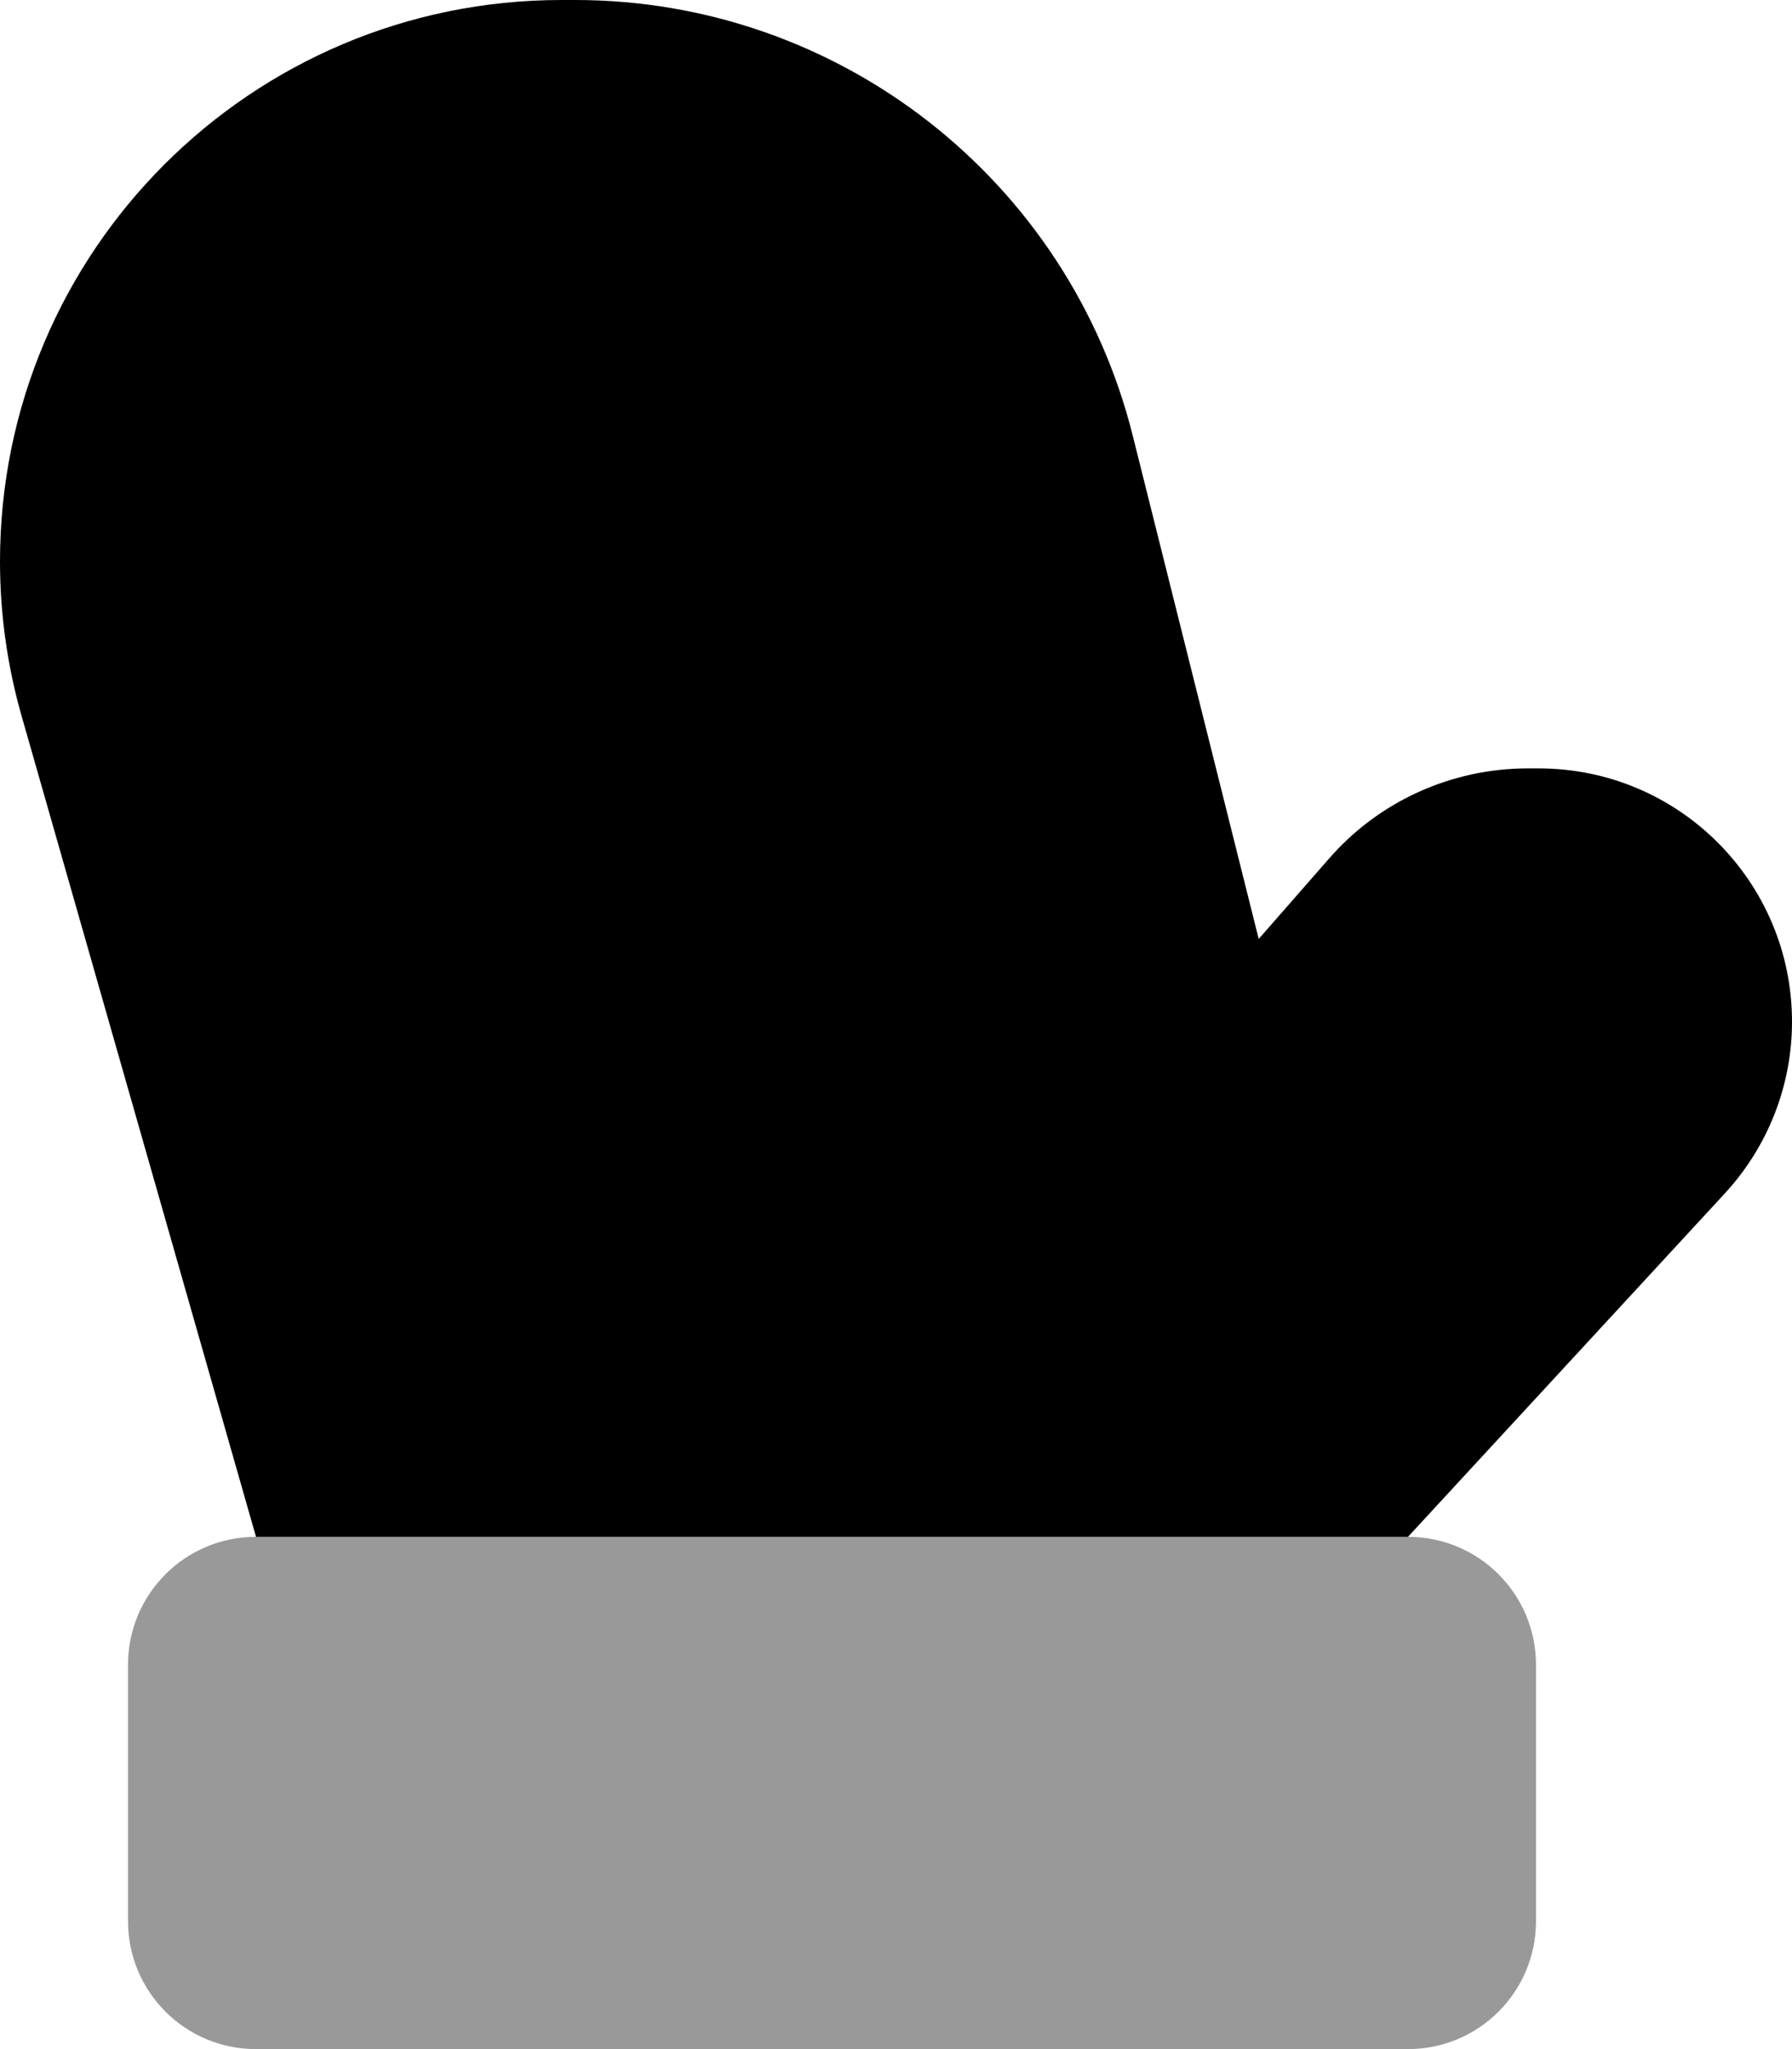
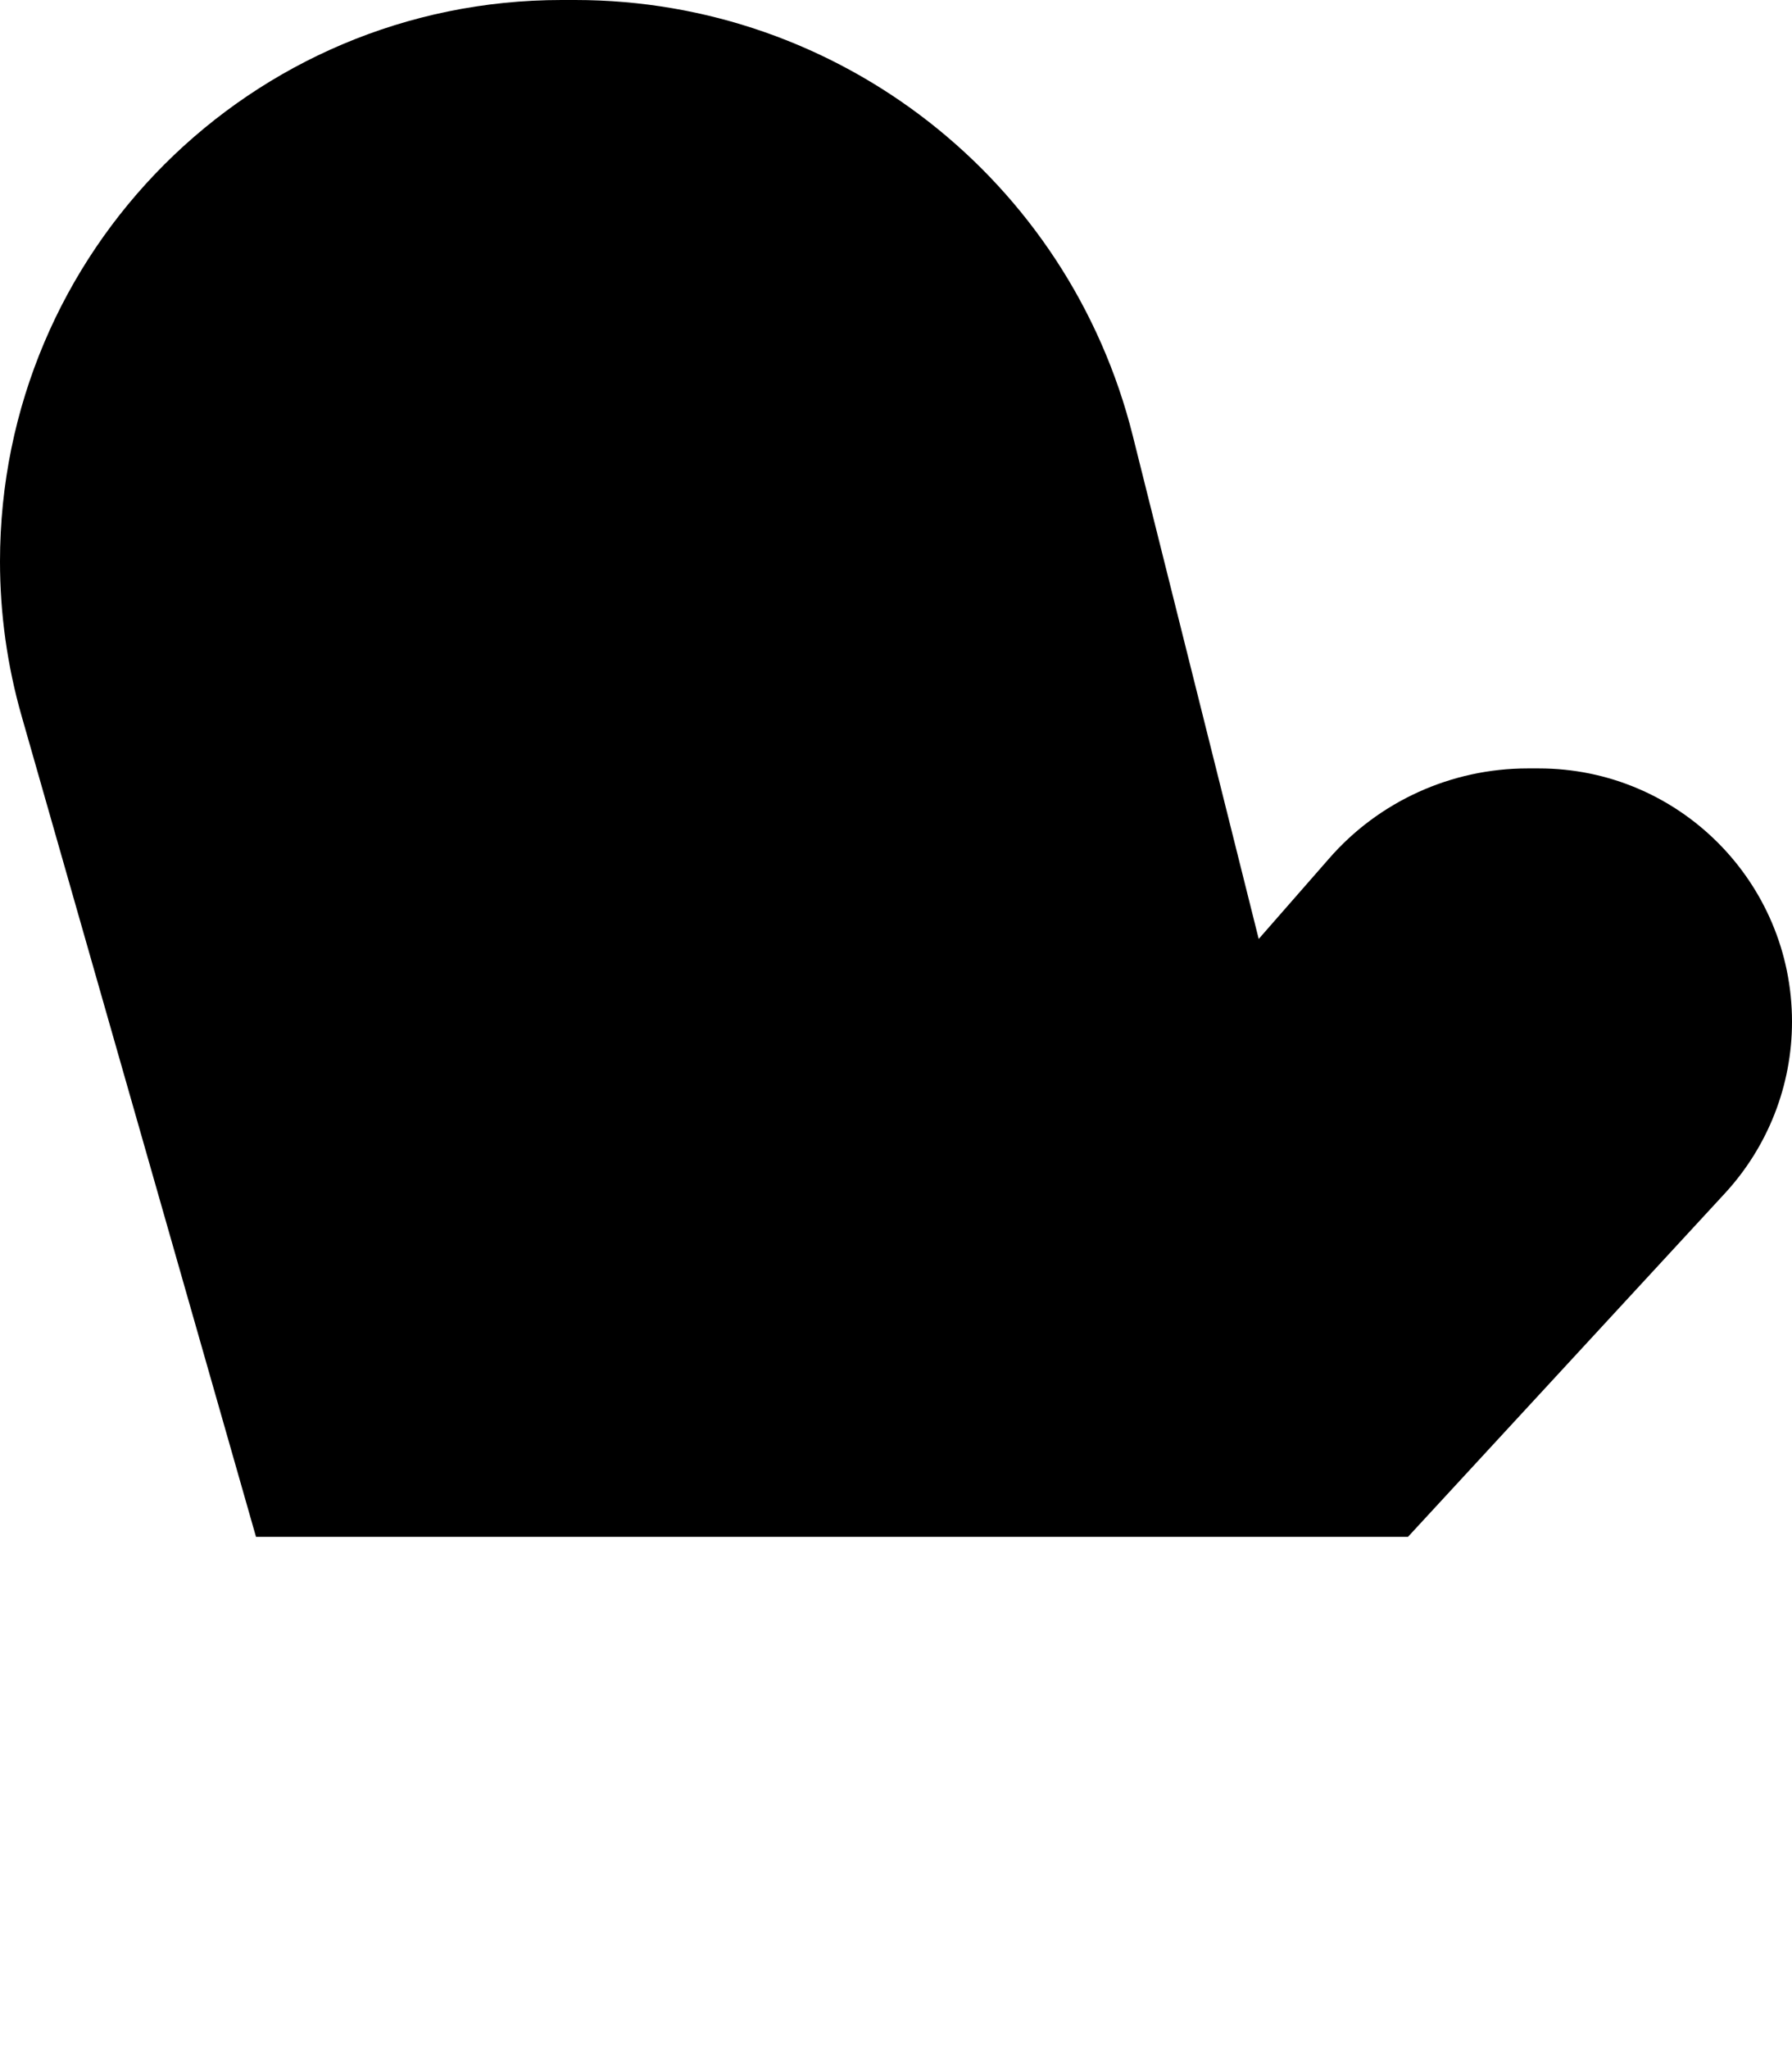
<svg xmlns="http://www.w3.org/2000/svg" viewBox="0 0 448 512">
  <defs>
    <style>.fa-secondary{opacity:.4}</style>
  </defs>
-   <path class="fa-secondary" d="M32 416l0 64c0 17.7 14.3 32 32 32l288 0c17.7 0 32-14.3 32-32l0-64c0-17.7-14.3-32-32-32L64 384c-17.7 0-32 14.3-32 32z" />
  <path class="fa-primary" d="M314.7 234.7L283.2 108.9C267.2 44.9 209.7 0 143.8 0l-3.4 0C62.8 0 0 62.8 0 140.3c0 13 1.8 26 5.4 38.6L64 384l288 0 79.2-85.8c10.8-11.7 16.8-27 16.8-42.9c0-34.9-28.3-63.3-63.3-63.3l-2.8 0c-19 0-37.2 8.2-49.7 22.6l-17.6 20.1z" />
</svg>